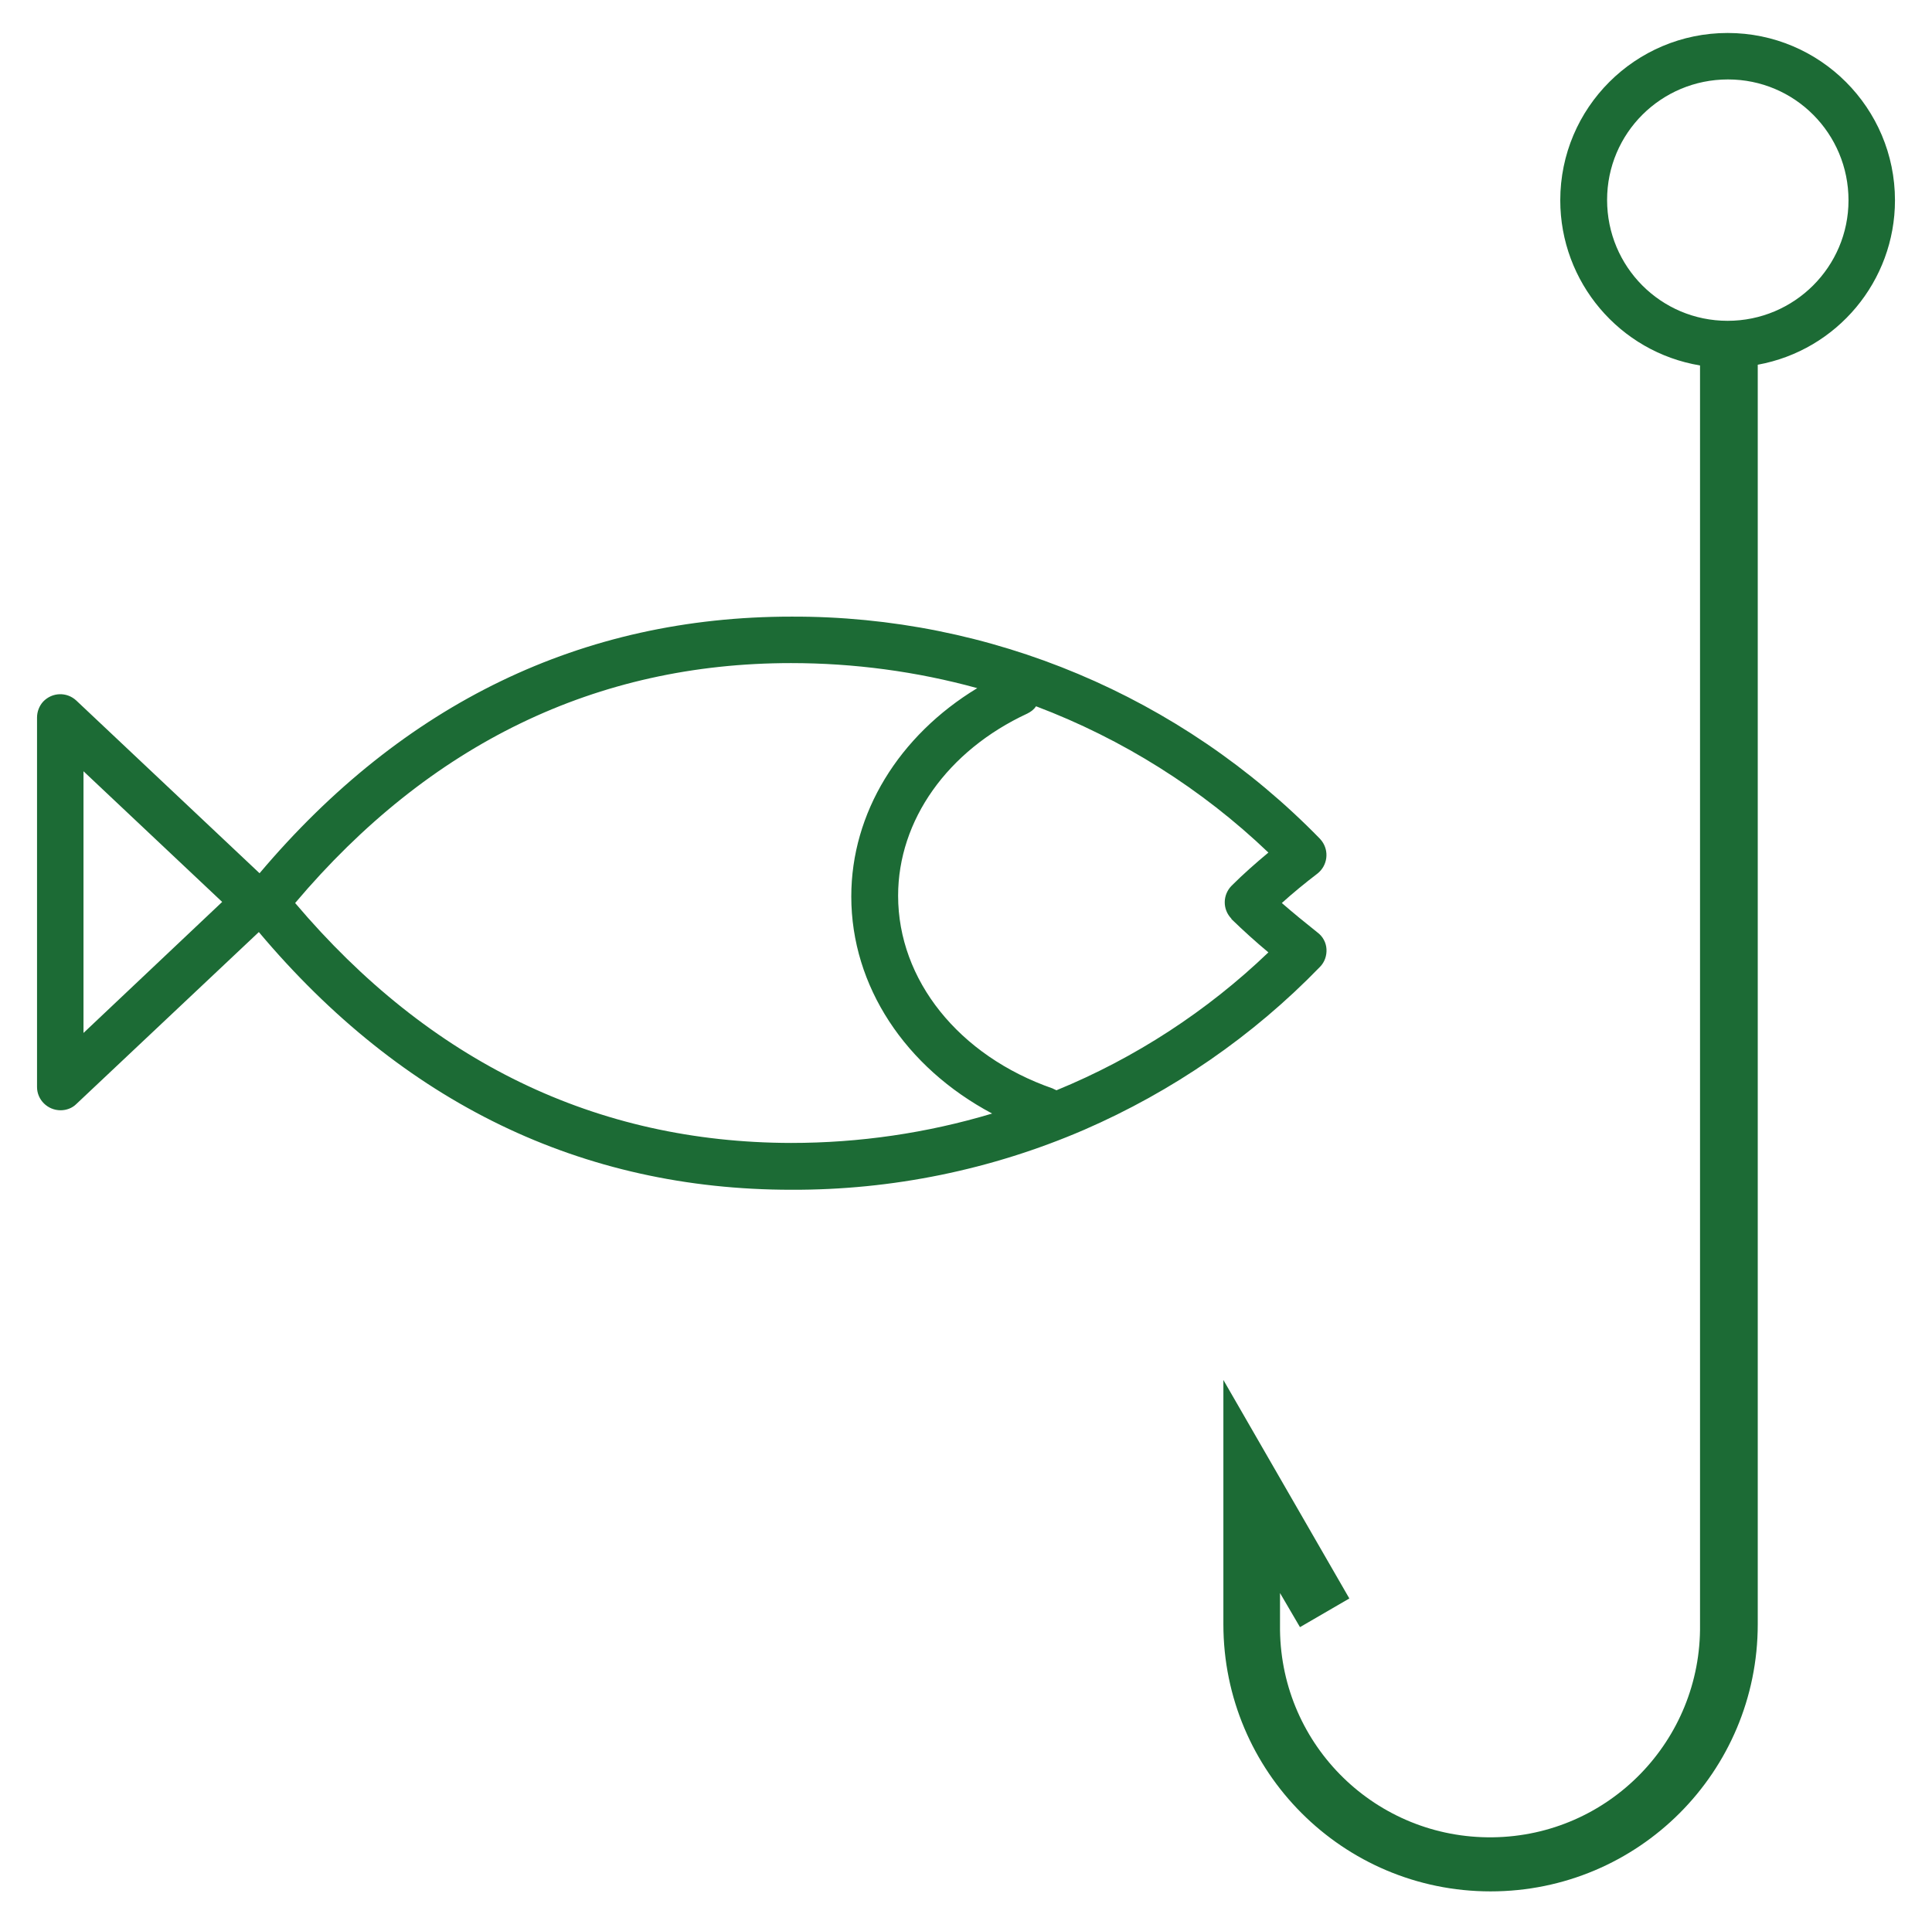
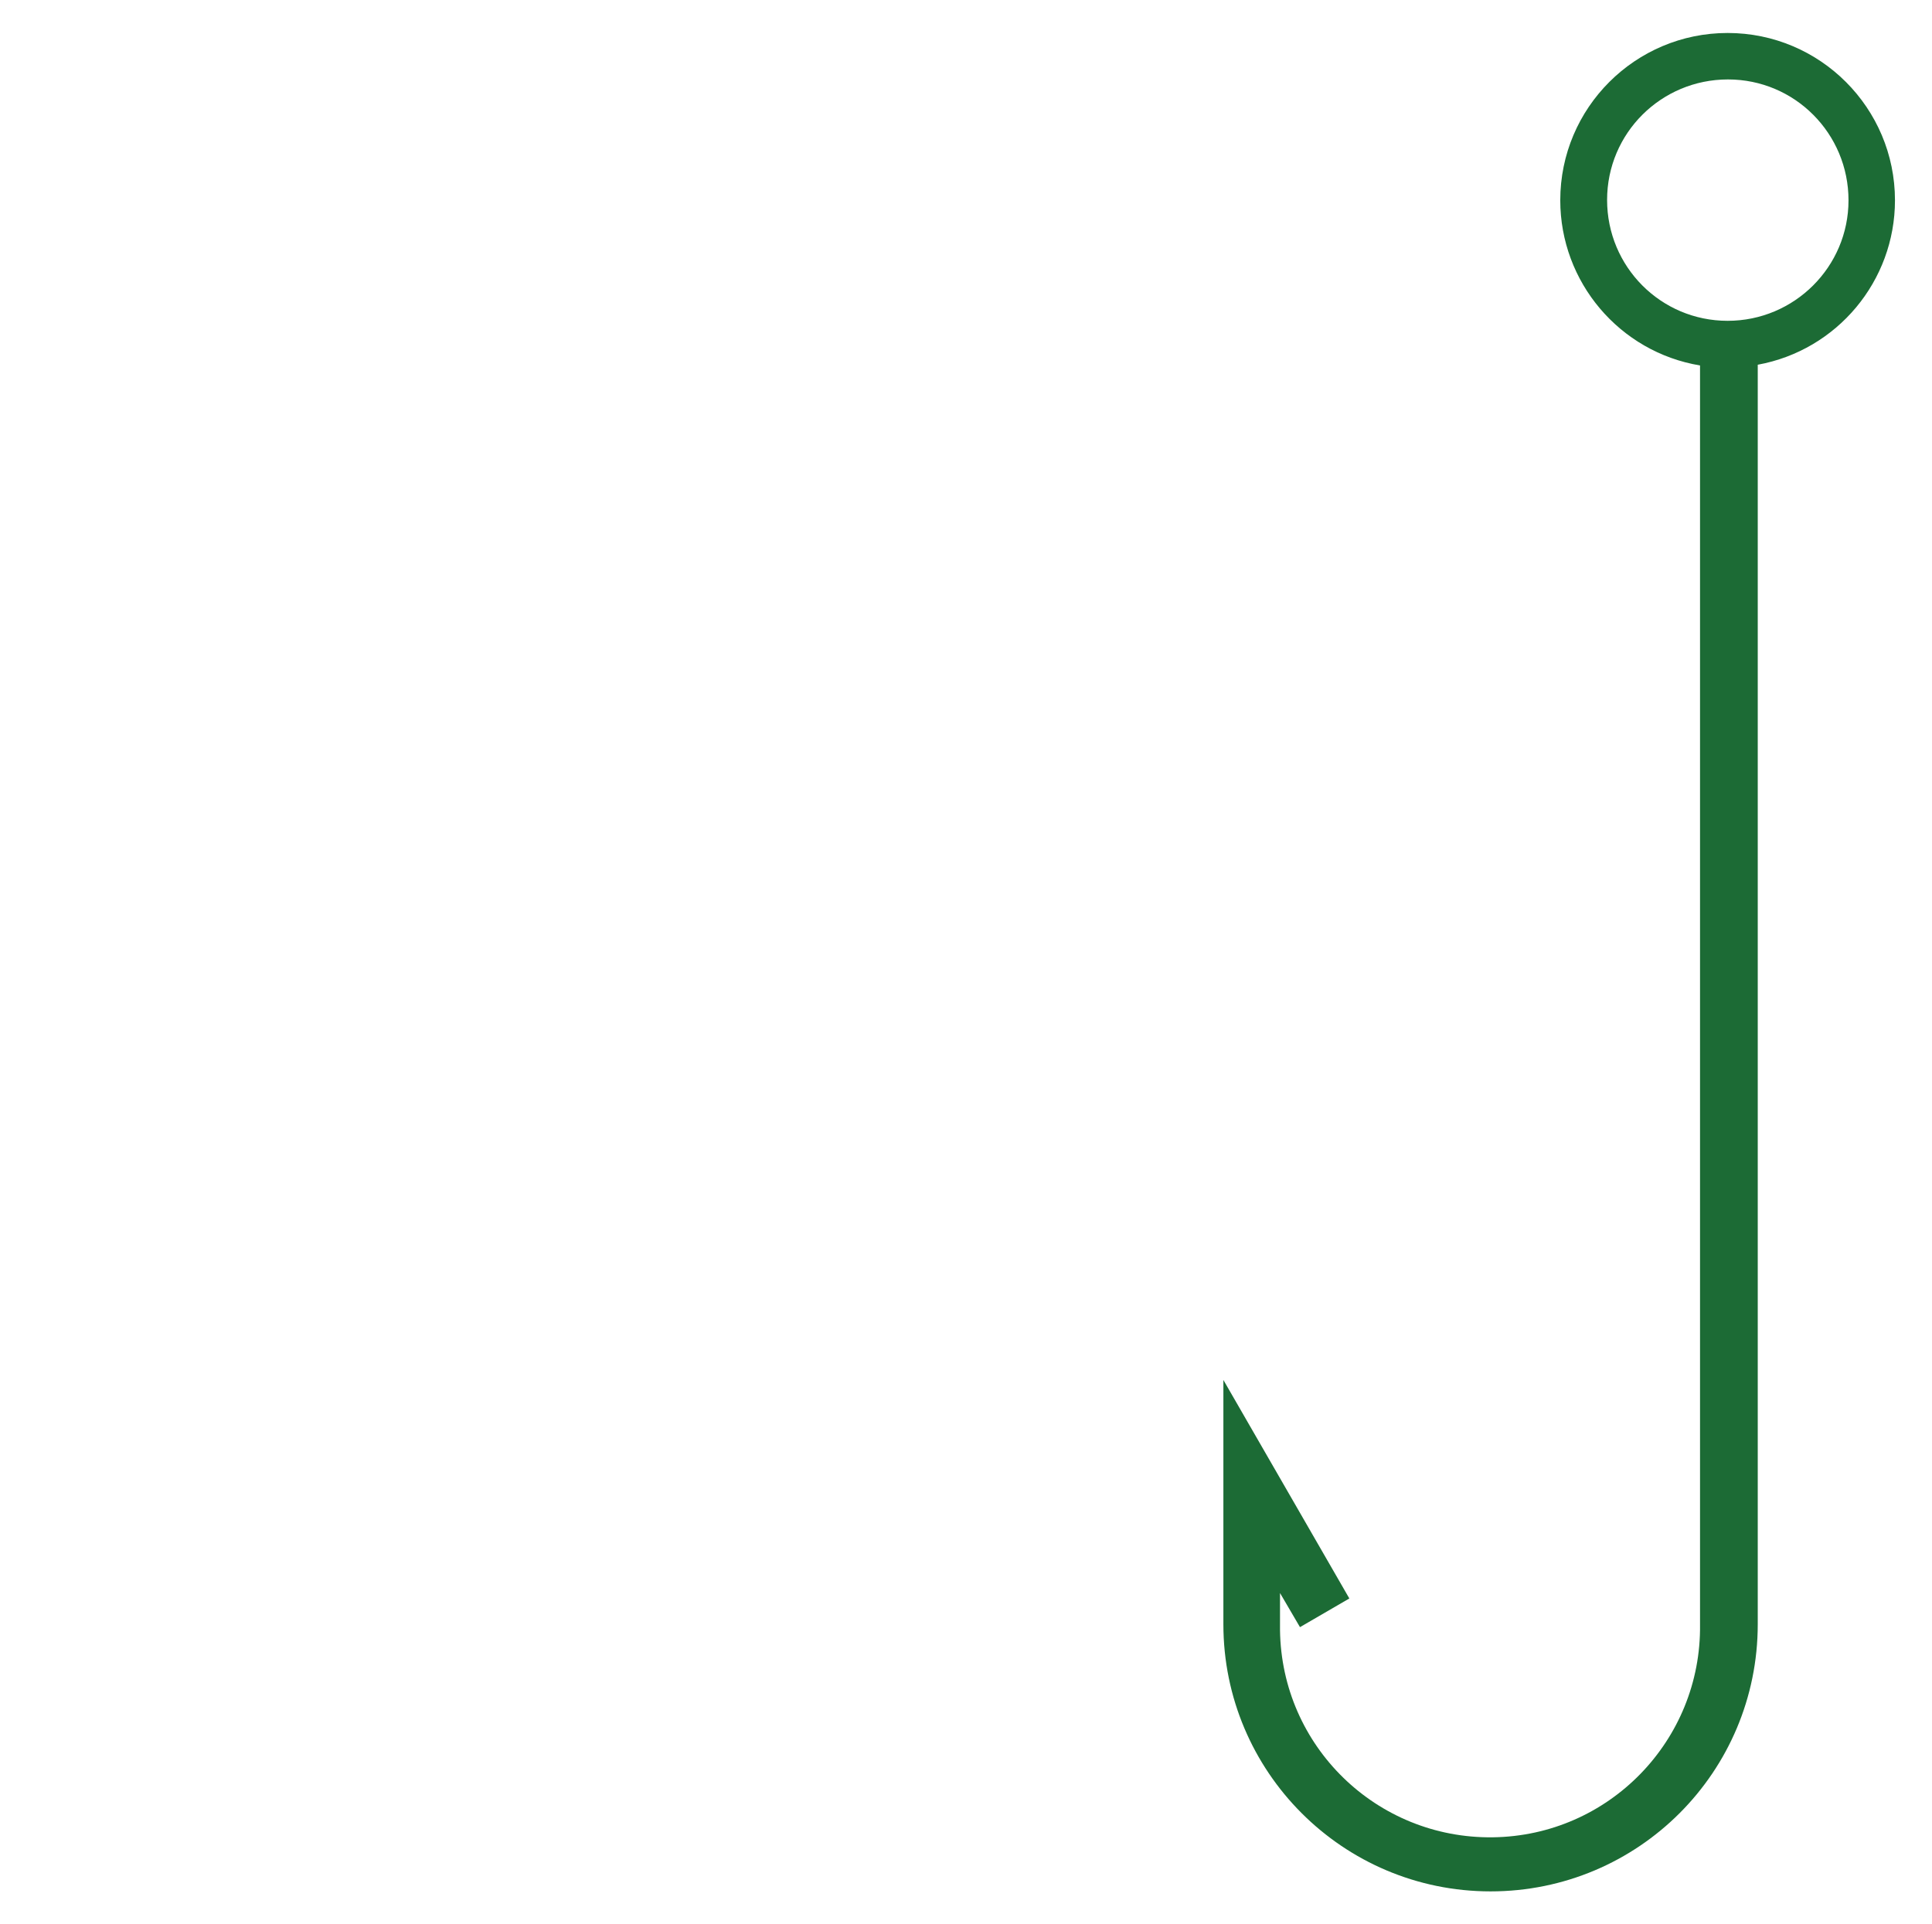
<svg xmlns="http://www.w3.org/2000/svg" version="1.1" id="Layer_1" x="0px" y="0px" viewBox="0 0 532.2 529.7" style="enable-background:new 0 0 532.2 529.7;" xml:space="preserve" width="250" height="249">
  <style type="text/css">
	.st0{fill:#1C6B35;}
</style>
  <title>fishing</title>
  <path class="st0" d="M522,55c0-25.4-20.6-46.1-46.1-46.1c-25.4,0-46.1,20.6-46.1,46.1c0,22.5,16.3,41.8,38.5,45.5v346.9  c0.4,31.9-25.1,58.2-57.1,58.6s-58.2-25.1-58.6-57.1c0-0.5,0-1,0-1.5v-8.7l5.5,9.4l13.6-7.9L337,380v67.3  c0,40.6,32.9,73.6,73.6,73.6s73.6-32.9,73.6-73.6l0,0v-347C506.1,96.3,522,77.2,522,55z M475.9,88.2c-18.4,0-33.2-14.9-33.2-33.3  s14.9-33.2,33.3-33.2c18.4,0,33.2,14.9,33.2,33.3C509.2,73.3,494.3,88.2,475.9,88.2z" />
-   <path class="st0" d="M363.6,266.2c1.3-1.3,1.9-3.1,1.8-4.9c-0.1-1.8-1-3.5-2.5-4.6c-3.4-2.7-6.7-5.4-9.8-8.1  c3.1-2.8,6.4-5.5,9.8-8.1c2.8-2.2,3.3-6.2,1.2-9c-0.2-0.2-0.3-0.4-0.5-0.6c-38.3-39.3-90.8-61.4-145.6-61.2  c-57.6,0-106.9,23.8-146.5,70.7L21,192.8c-2.6-2.4-6.6-2.3-9.1,0.3c-1.1,1.2-1.7,2.8-1.7,4.4v101.8c0,3.5,2.9,6.4,6.5,6.4  c1.6,0,3.2-0.6,4.3-1.7l50.3-47.4c39.6,47.1,89,71,146.7,71c27.7,0.1,55.1-5.5,80.6-16.5C323,300.5,345.1,285.3,363.6,266.2z   M23,284.4v-72.1l38.2,36L23,284.4z M81.3,248.6c37.1-43.9,83-66.1,136.6-66.1c17.3,0,34.6,2.3,51.3,6.9  c-21.6,13.1-34.7,34.4-34.7,57.4c0,24.7,14.9,47.1,38.8,59.8c-18,5.4-36.6,8.1-55.4,8.1C164.3,314.6,118.4,292.4,81.3,248.6  L81.3,248.6z M339.3,253.1c3.2,3.1,6.5,6.1,10.1,9.1c-16.9,16.2-36.7,29.1-58.4,38c-0.3-0.2-0.7-0.3-1-0.5  c-25.9-9-42.6-29.9-42.6-53.1c0-20.8,13.6-40,35.6-50.2c1-0.5,1.8-1.1,2.4-2c23.8,9,45.6,22.7,64,40.3c-3.6,3-7,6-10.1,9.1  c-2.5,2.5-2.6,6.5-0.1,9.1C339.2,253,339.2,253,339.3,253.1L339.3,253.1z" />
</svg>